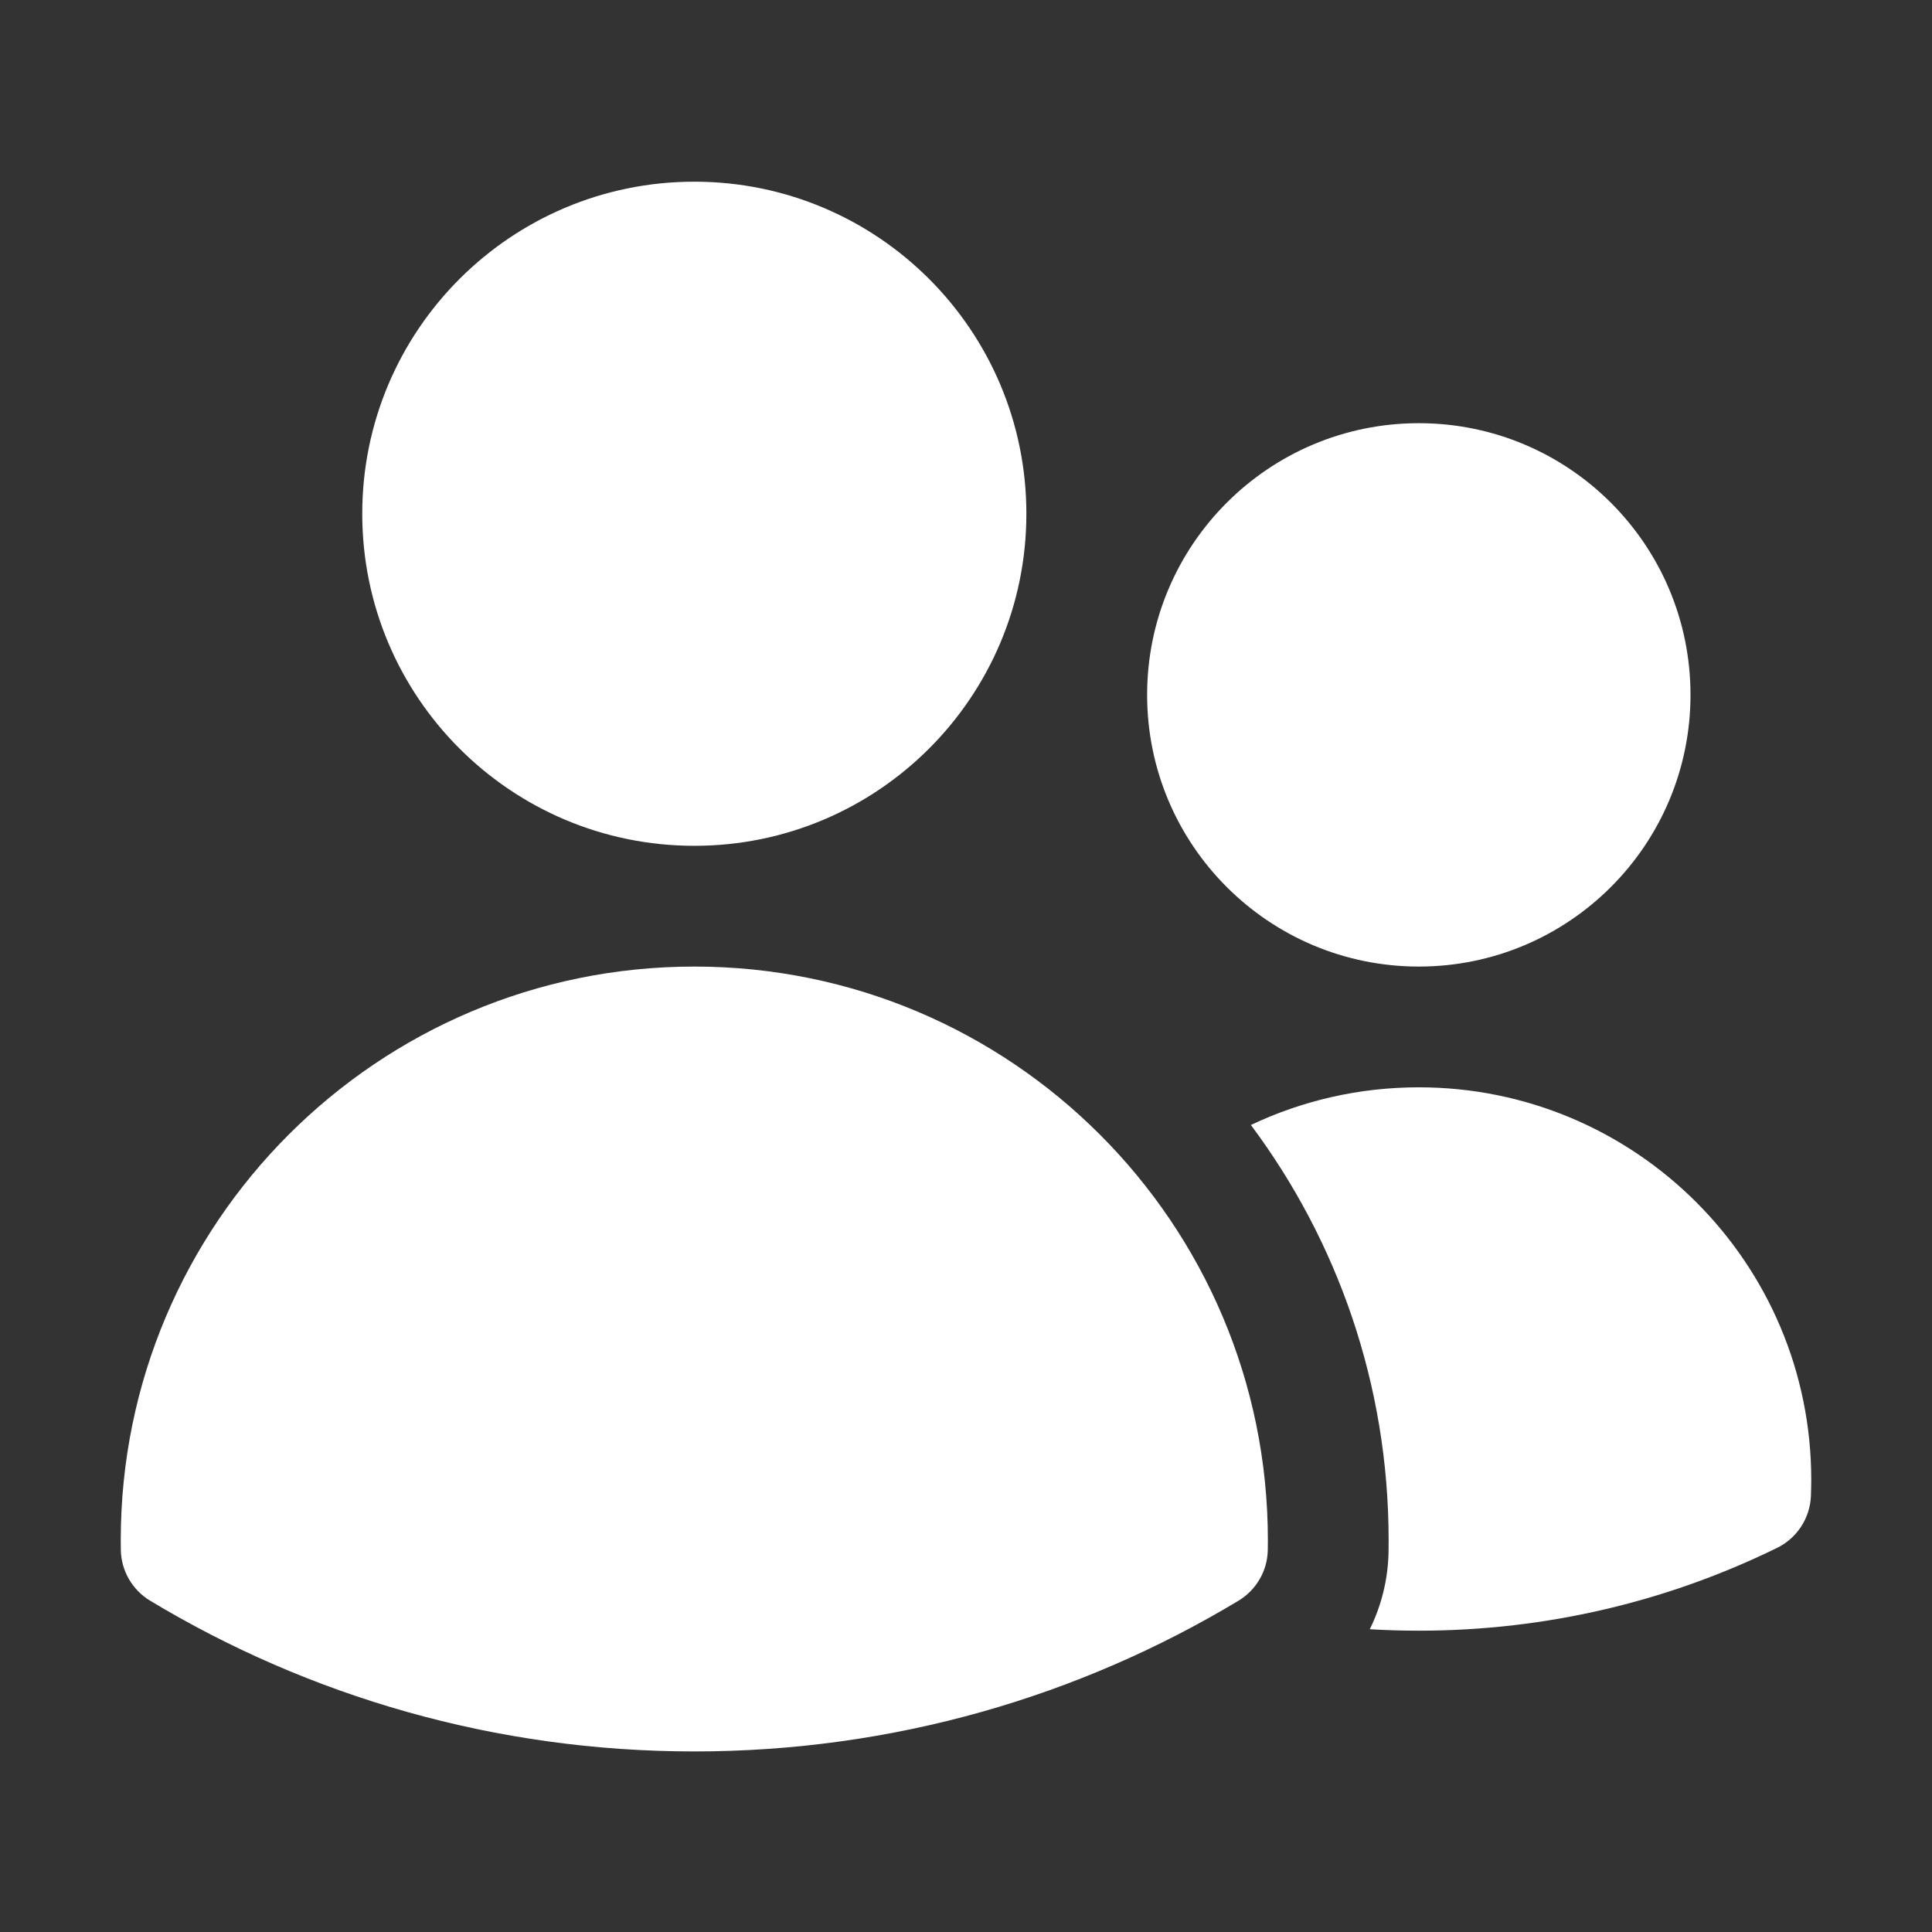
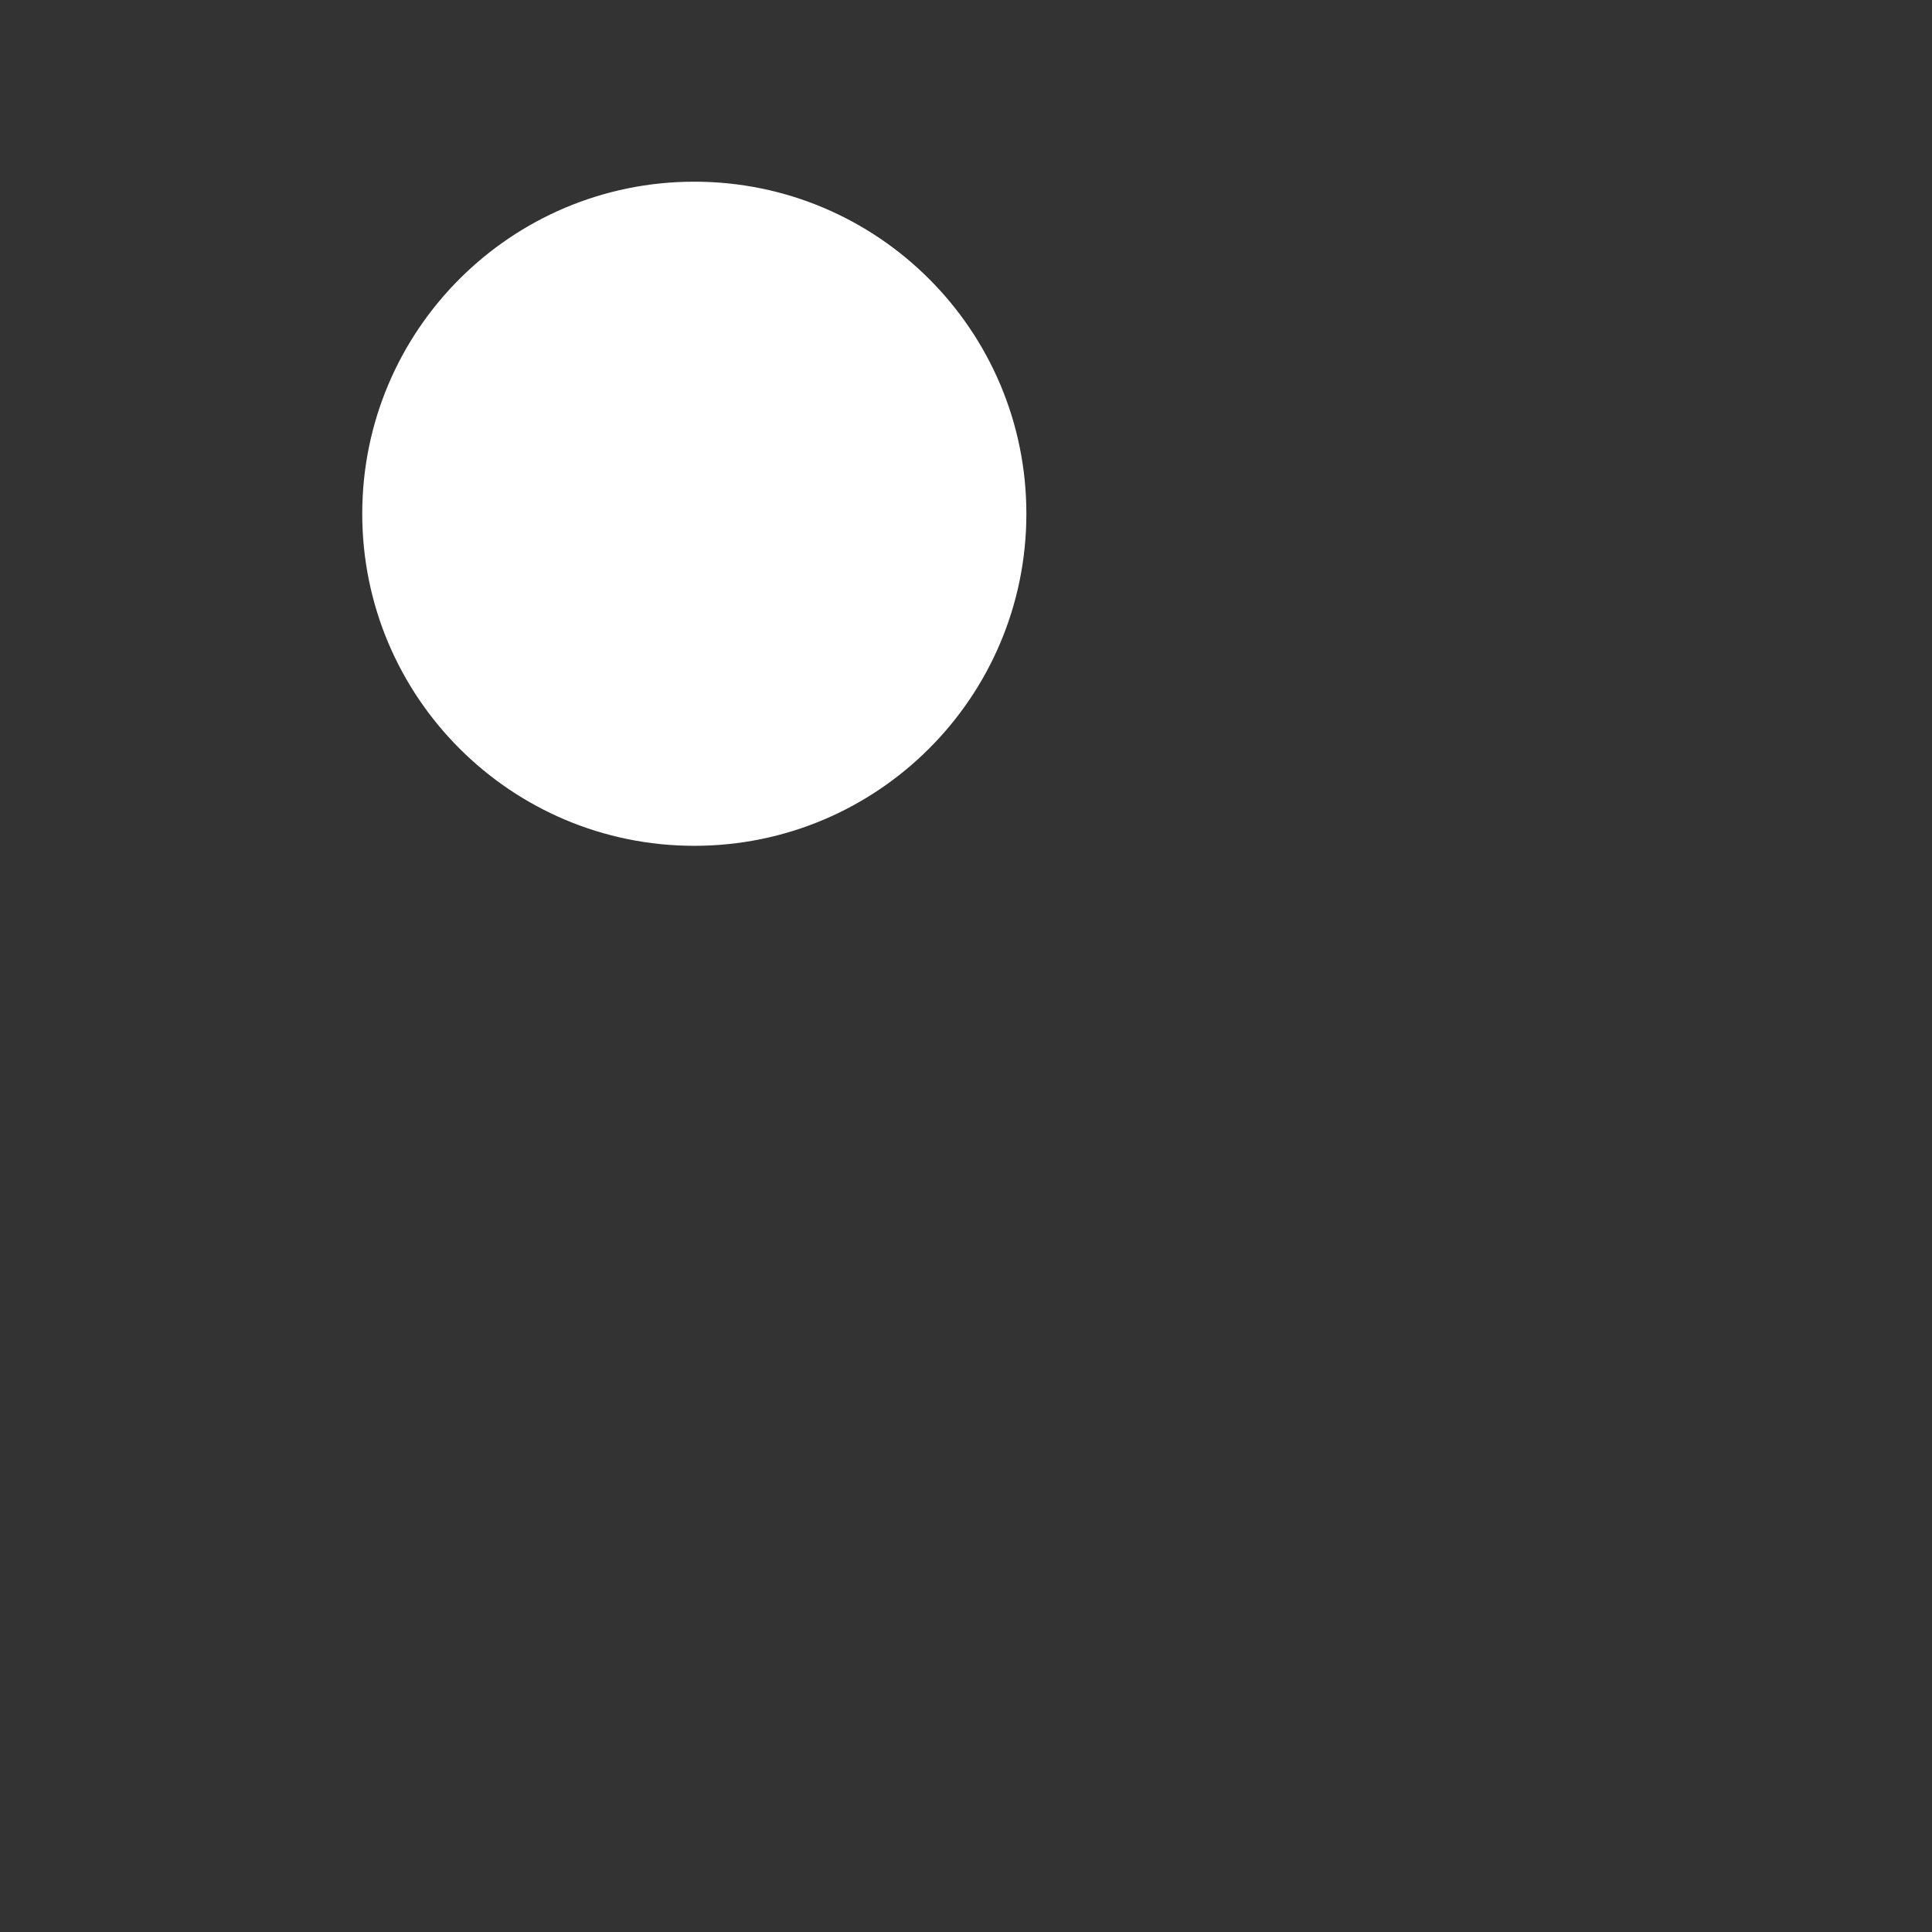
<svg xmlns="http://www.w3.org/2000/svg" width="24" height="24" viewBox="0 0 24 24" fill="none">
  <rect x="0" y="0" width="24" height="24" fill="#333333" stroke="none" />
  <path d="M4.5 6.382C4.5 4.104 6.347 2.257 8.625 2.257C10.903 2.257 12.75 4.104 12.75 6.382C12.75 8.66 10.903 10.507 8.625 10.507C6.347 10.507 4.5 8.66 4.5 6.382Z" fill="white" />
-   <path d="M14.25 8.632C14.25 6.768 15.761 5.257 17.625 5.257C19.489 5.257 21 6.768 21 8.632C21 10.496 19.489 12.007 17.625 12.007C15.761 12.007 14.25 10.496 14.25 8.632Z" fill="white" />
-   <path d="M1.5 19.132C1.5 15.197 4.69 12.007 8.625 12.007C12.56 12.007 15.75 15.197 15.75 19.132V19.134C15.75 19.174 15.75 19.214 15.749 19.254C15.745 19.512 15.607 19.75 15.386 19.884C13.411 21.073 11.097 21.757 8.625 21.757C6.153 21.757 3.839 21.073 1.864 19.884C1.643 19.75 1.505 19.512 1.501 19.254C1.5 19.213 1.5 19.173 1.5 19.132Z" fill="white" />
-   <path d="M17.25 19.135C17.25 19.183 17.249 19.231 17.249 19.279C17.243 19.618 17.161 19.945 17.016 20.239C17.217 20.251 17.42 20.257 17.625 20.257C19.221 20.257 20.732 19.887 22.076 19.228C22.323 19.107 22.484 18.86 22.496 18.585C22.498 18.518 22.5 18.45 22.5 18.382C22.5 15.689 20.317 13.507 17.625 13.507C16.878 13.507 16.171 13.675 15.539 13.975C16.613 15.413 17.25 17.198 17.25 19.132V19.135Z" fill="white" />
</svg>